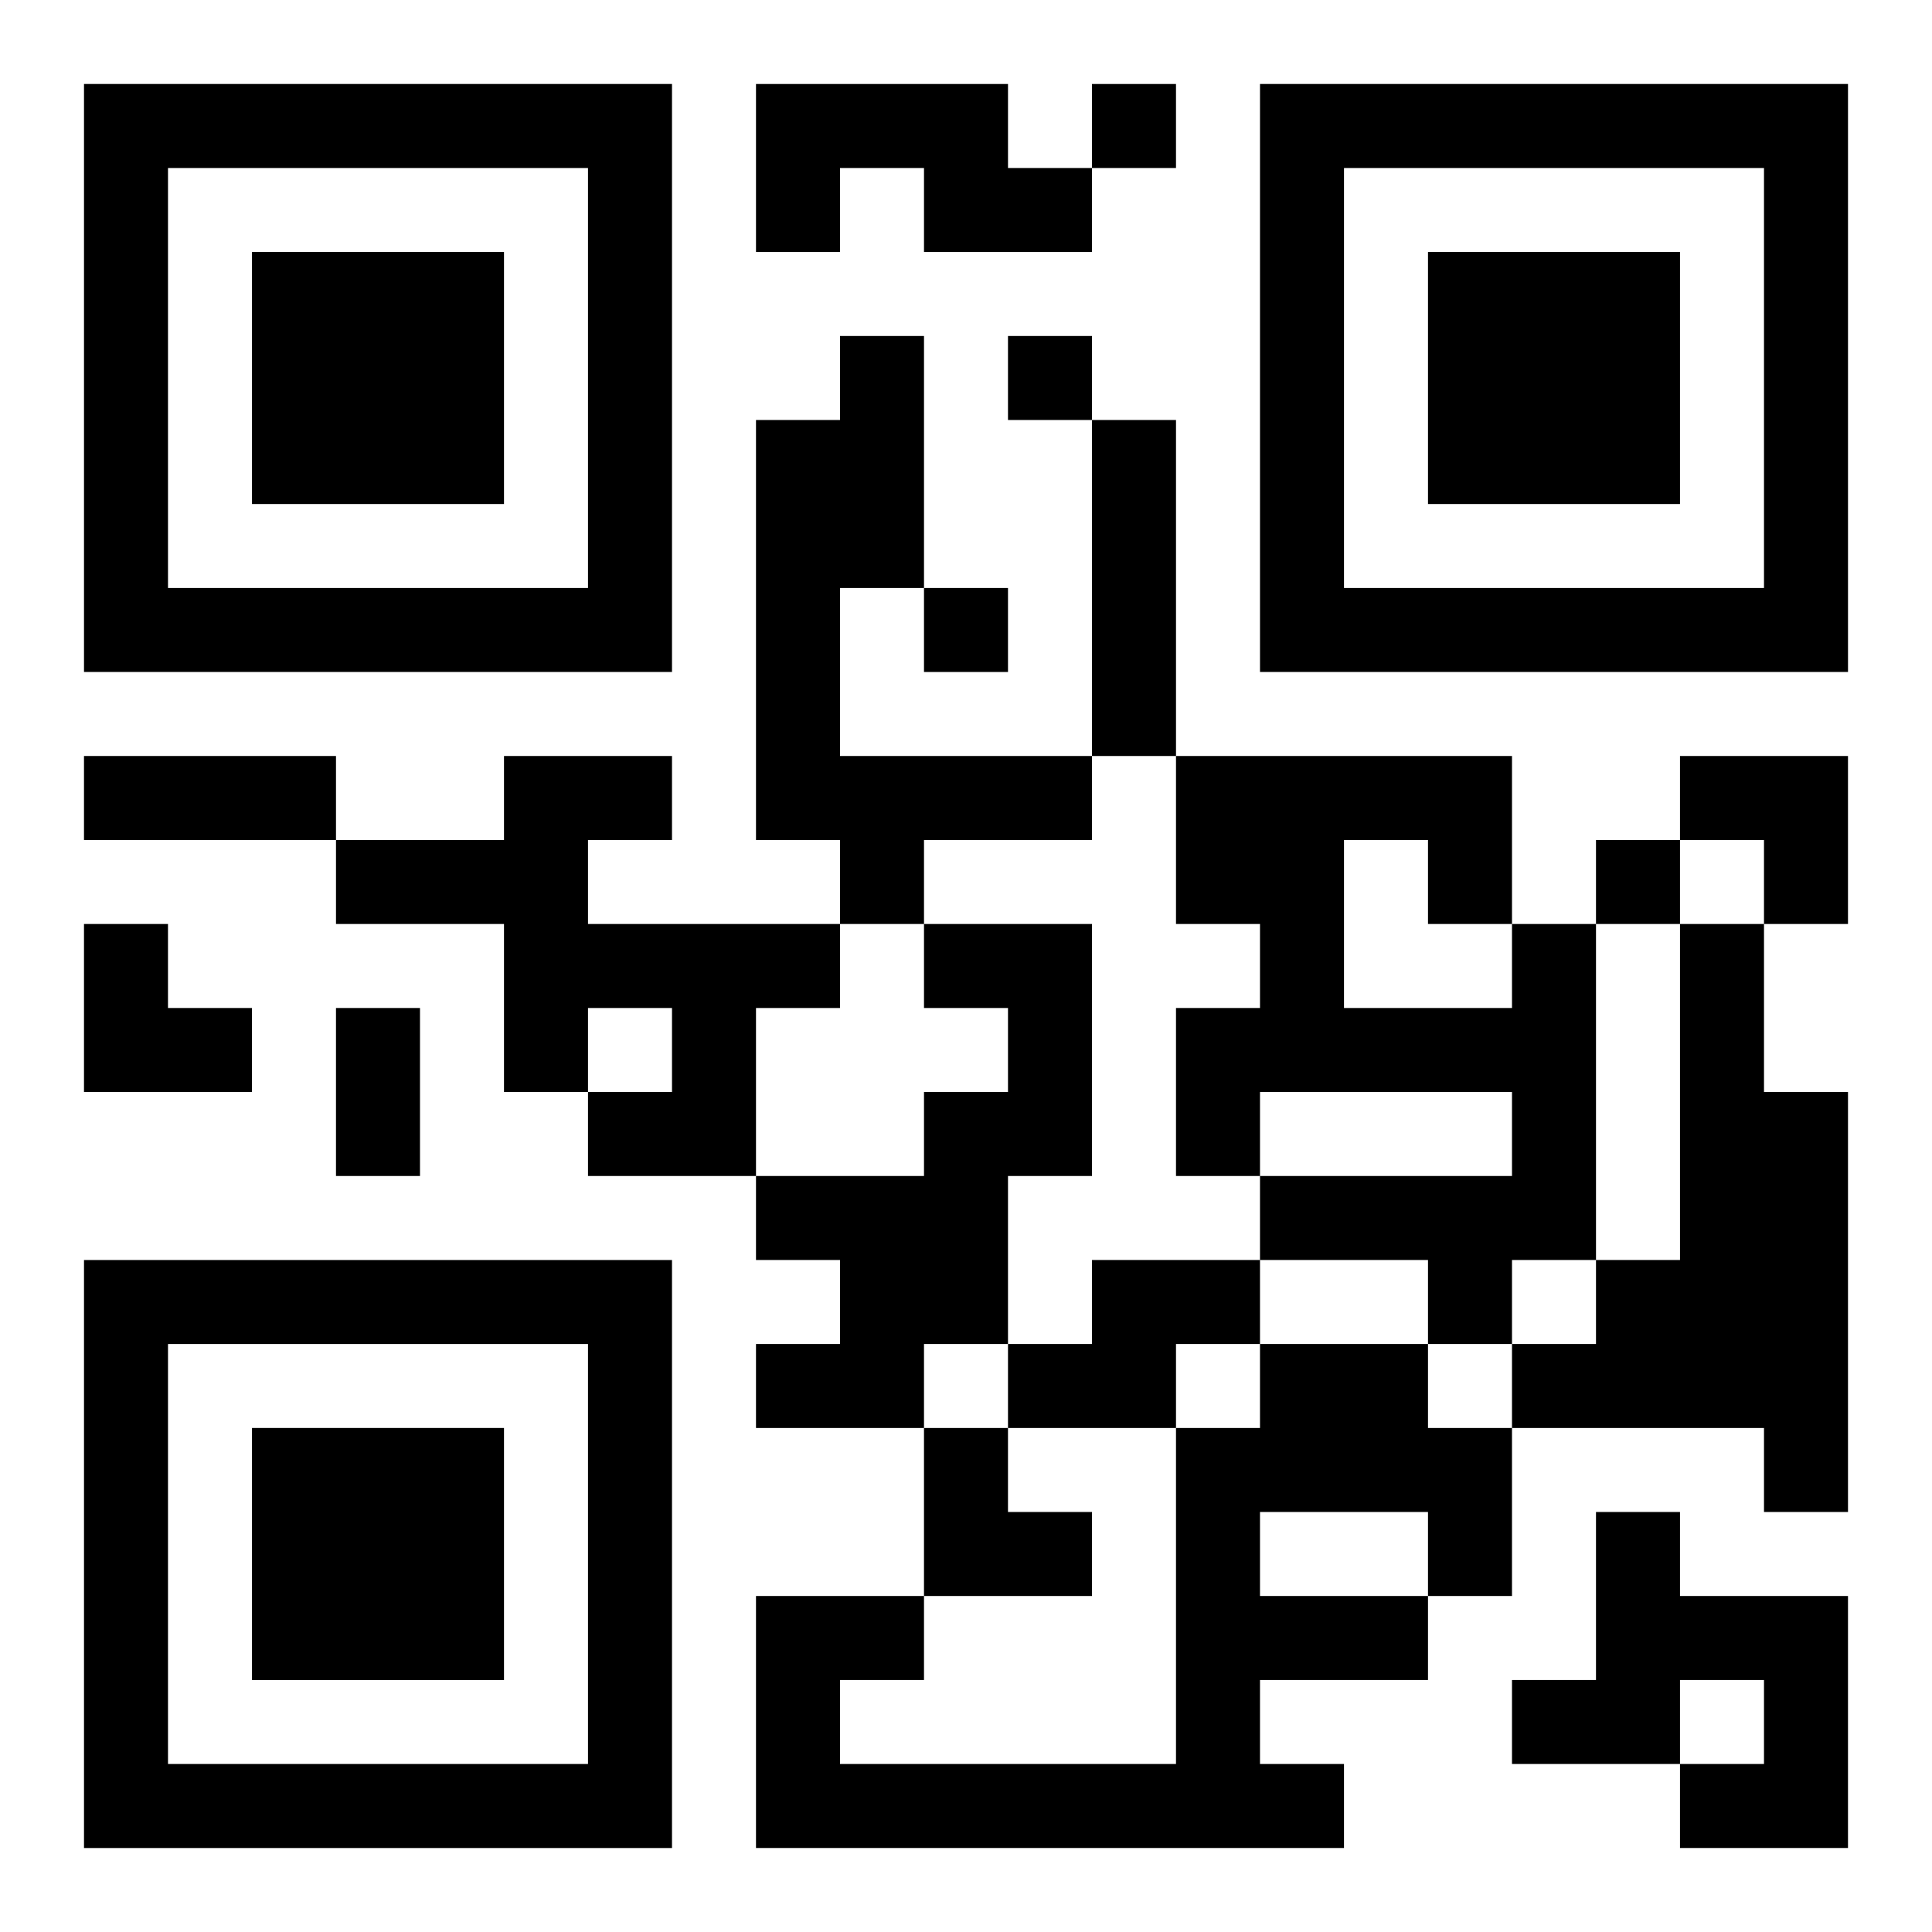
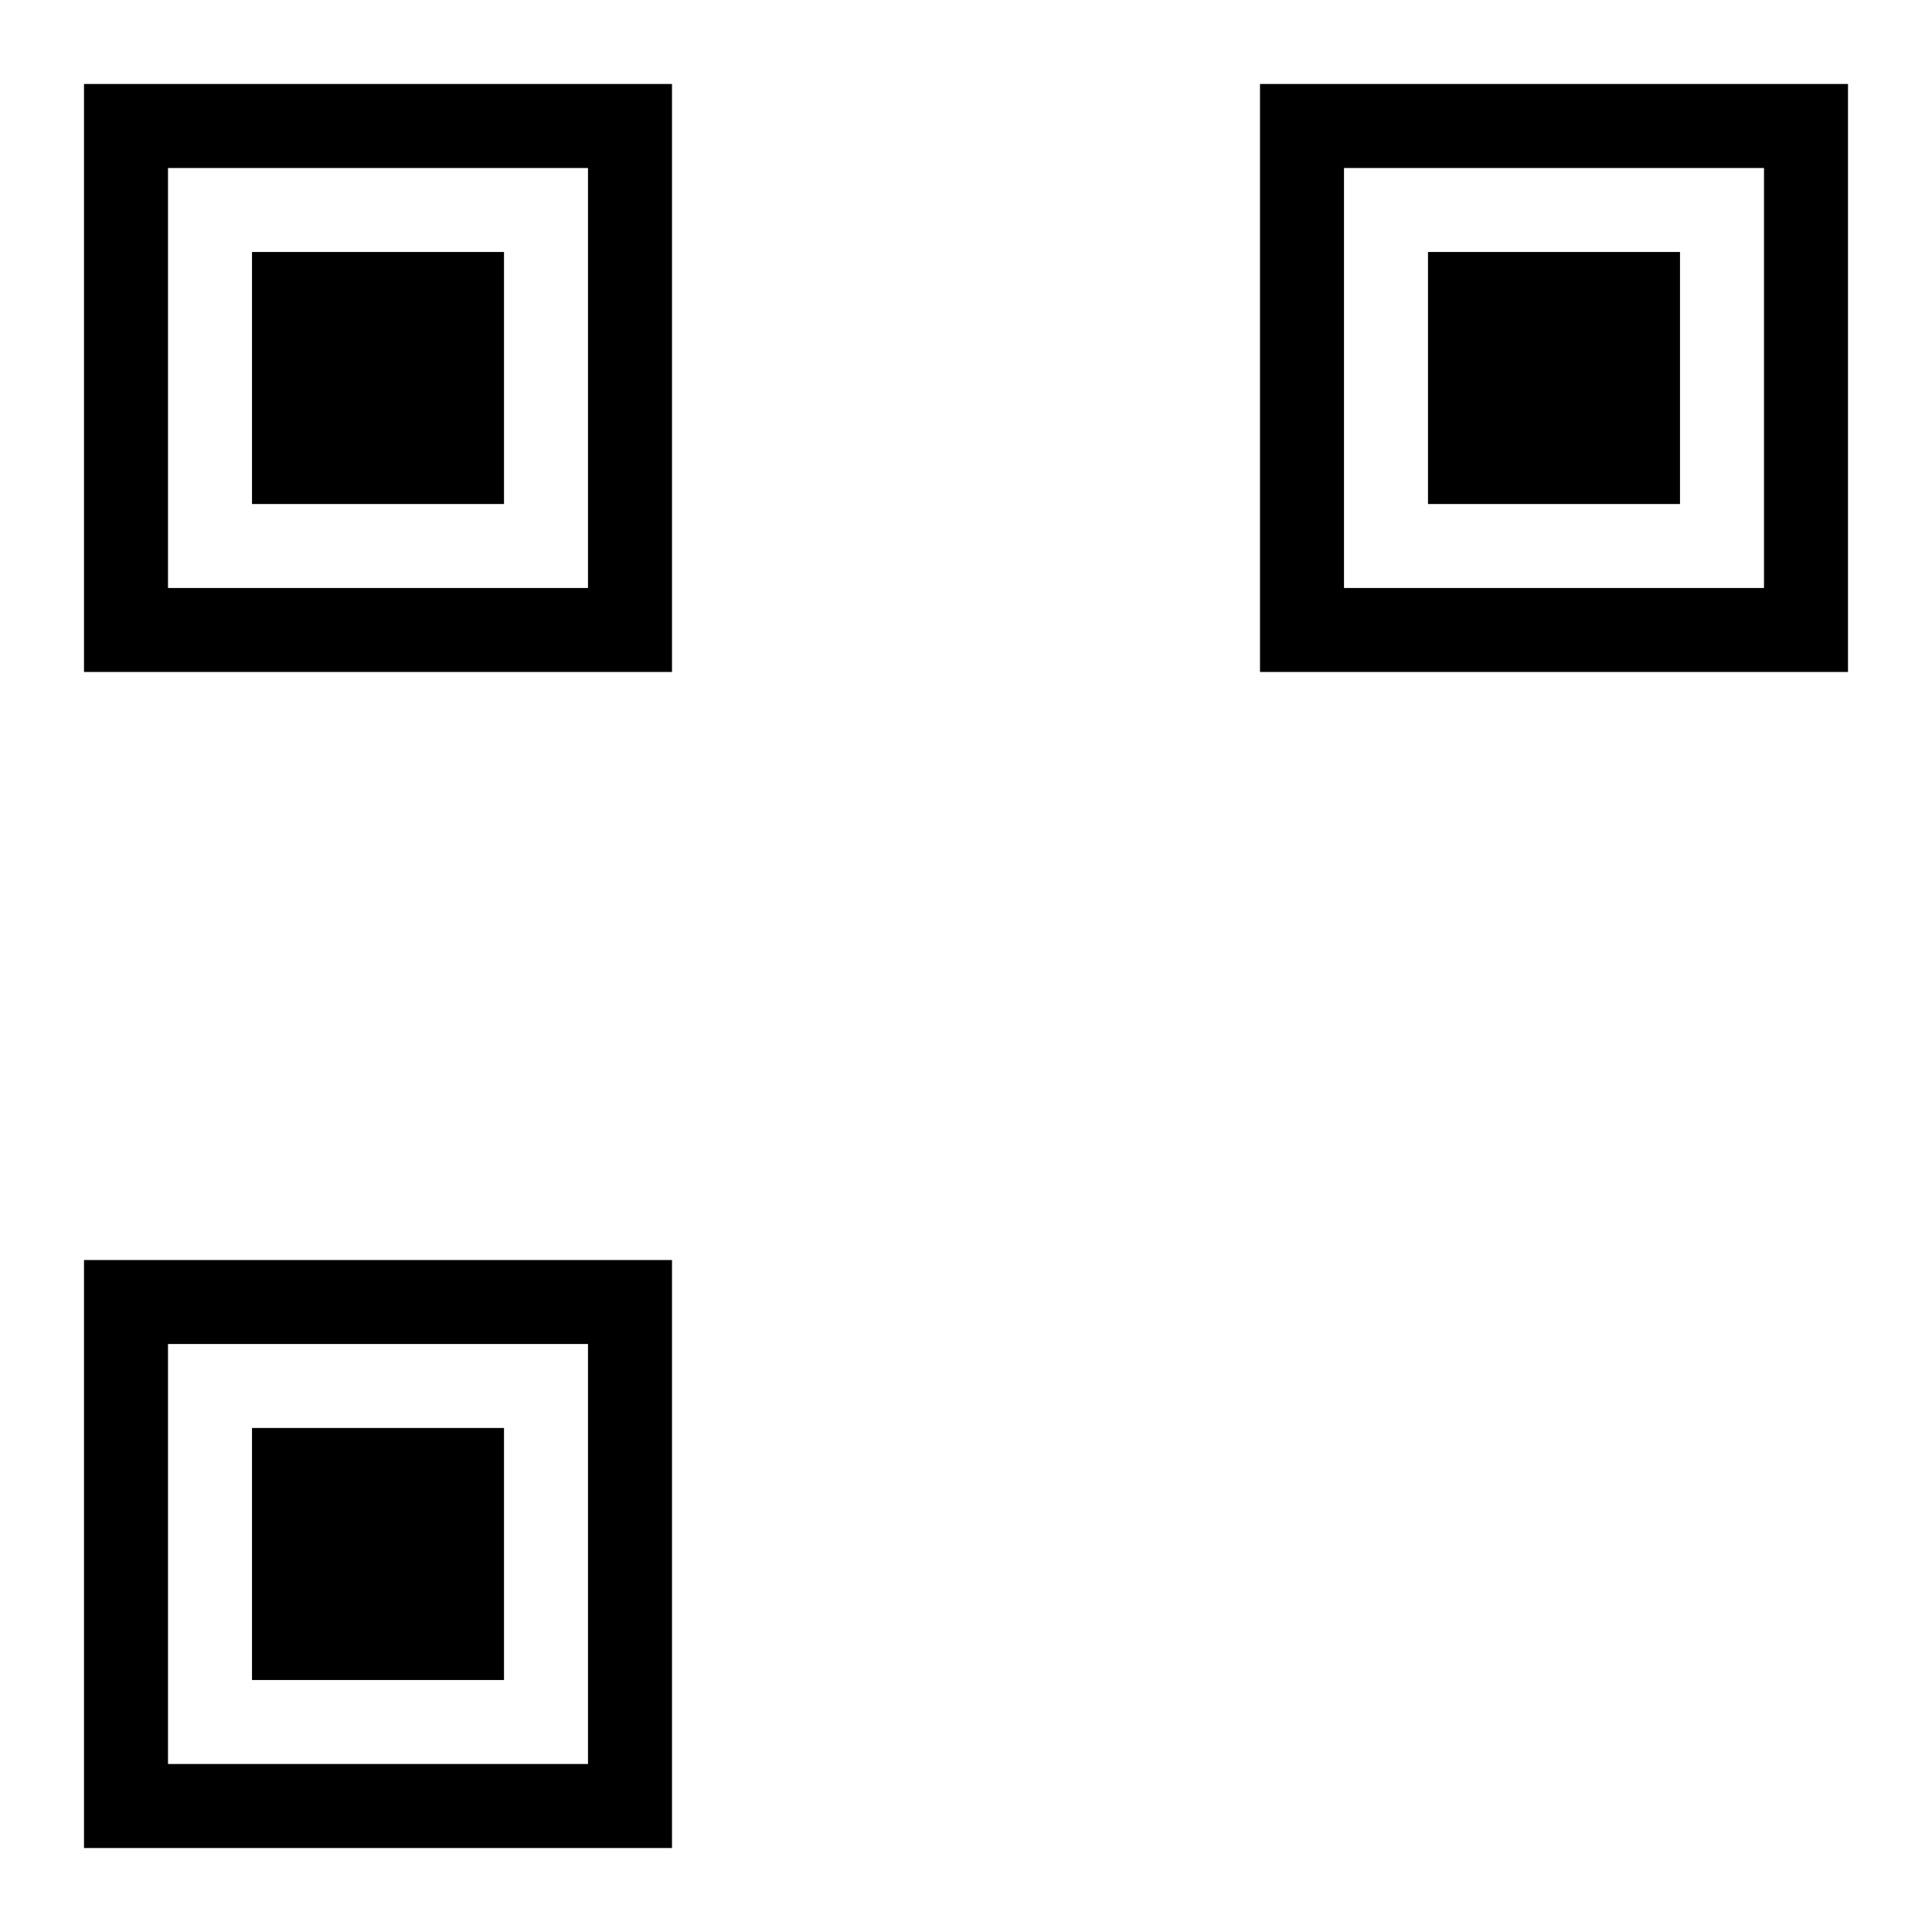
<svg xmlns="http://www.w3.org/2000/svg" xmlns:xlink="http://www.w3.org/1999/xlink" width="250" height="250" baseProfile="full" version="1.1" viewBox="-1 -1 23 23">
  <symbol id="a">
    <path d="m0 7v7h7v-7h-7zm1 1h5v5h-5v-5zm1 1v3h3v-3h-3z" />
  </symbol>
  <use y="-7" xlink:href="#a" />
  <use y="7" xlink:href="#a" />
  <use x="14" y="-7" xlink:href="#a" />
-   <path d="m8 0h3v1h1v1h-2v-1h-1v1h-1v-2m1 3h1v3h-1v2h3v1h-2v1h-1v-1h-1v-5h1v-1m3 1h1v4h-1v-4m-7 4h2v1h-1v1h3v1h-1v2h-2v-1h1v-1h-1v1h-1v-2h-2v-1h2v-1m5 2h2v3h-1v2h-1v1h-2v-1h1v-1h-1v-1h2v-1h1v-1h-1v-1m7 0h1v4h-1v1h-1v-1h-2v-1h3v-1h-3v1h-1v-2h1v-1h-1v-2h4v2m-2-1v2h2v-1h-1v-1h-1m4 1h1v2h1v5h-1v-1h-3v-1h1v-1h1v-4m-7 4h2v1h-1v1h-2v-1h1v-1m2 1h2v1h1v2h-1v1h-2v1h1v1h-7v-3h2v1h-1v1h4v-4h1v-1m0 2v1h2v-1h-2m4 0h1v1h2v3h-2v-1h1v-1h-1v1h-2v-1h1v-2m-6-17v1h1v-1h-1m-1 3v1h1v-1h-1m-1 3v1h1v-1h-1m8 3v1h1v-1h-1m-18-1h3v1h-3v-1m3 3h1v2h-1v-2m16-3h2v2h-1v-1h-1zm-19 2h1v1h1v1h-2zm10 6h1v1h1v1h-2z" />
</svg>